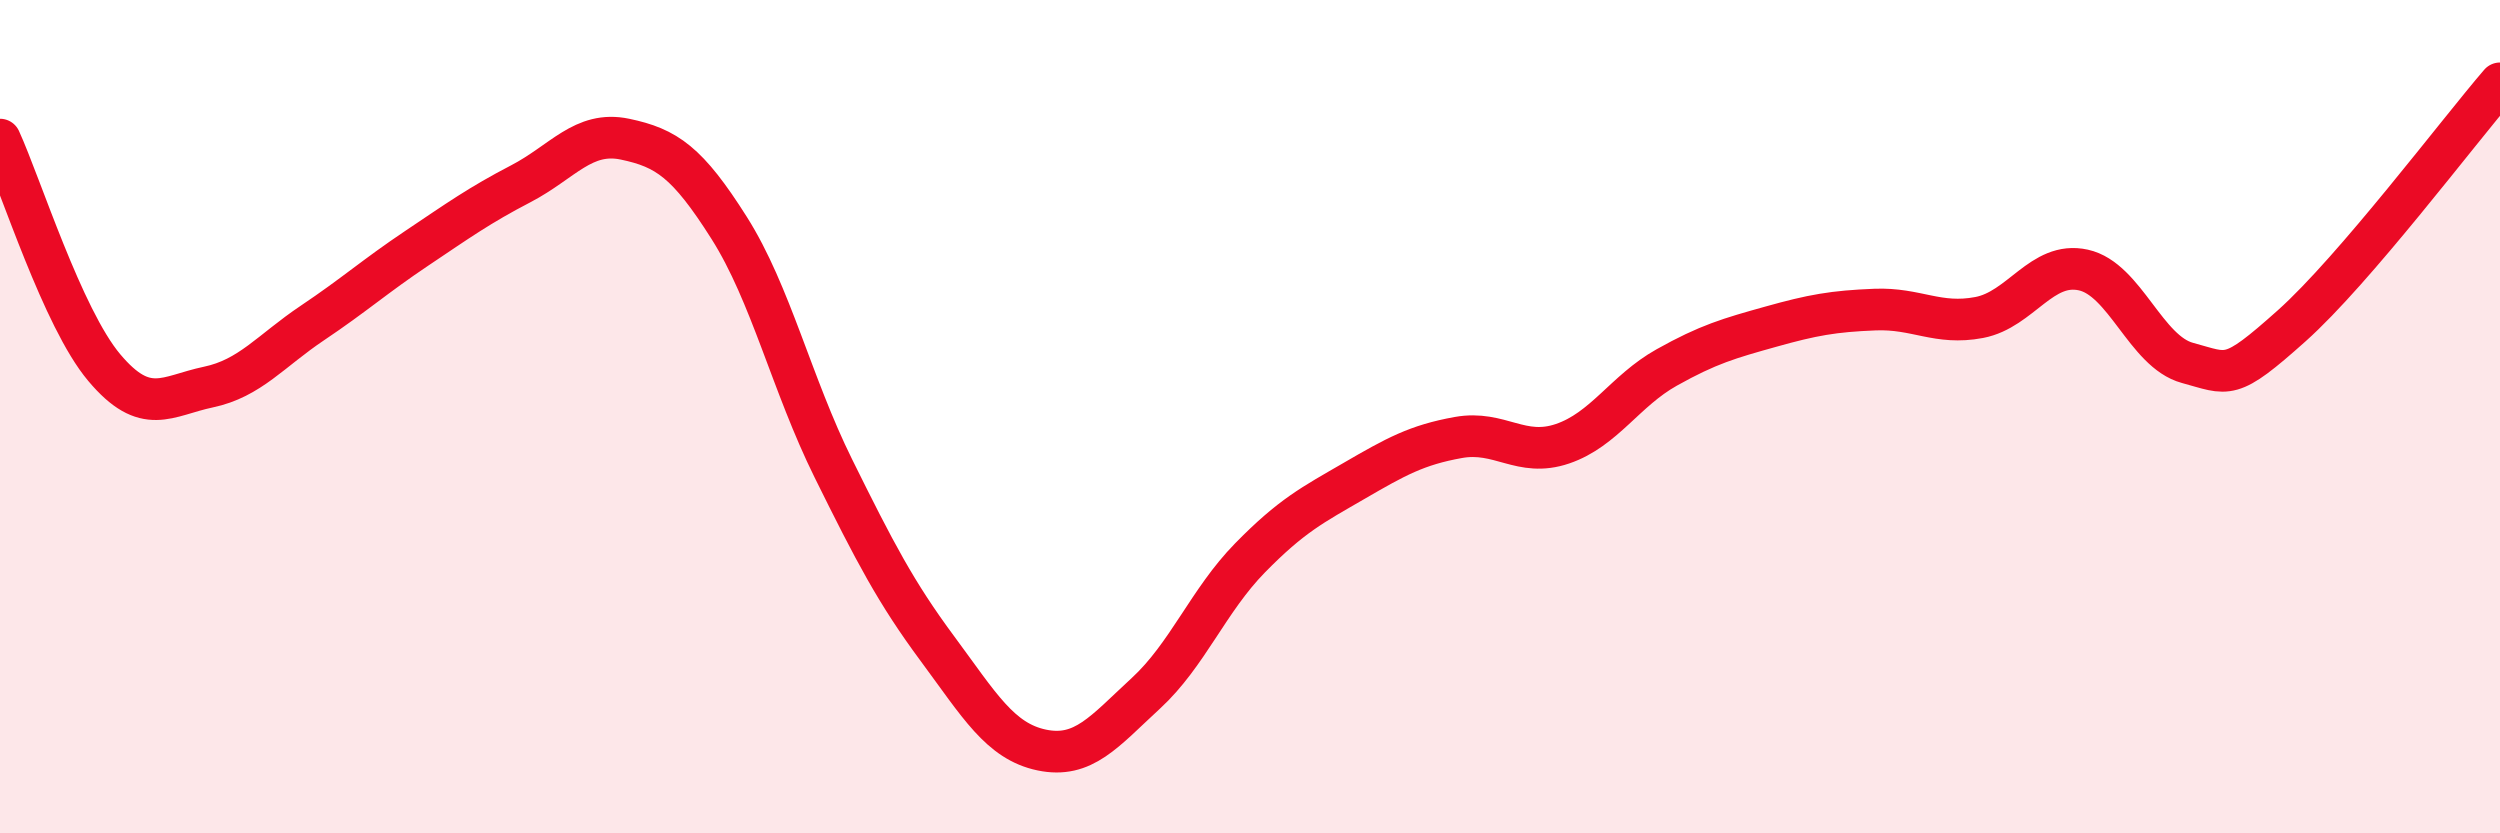
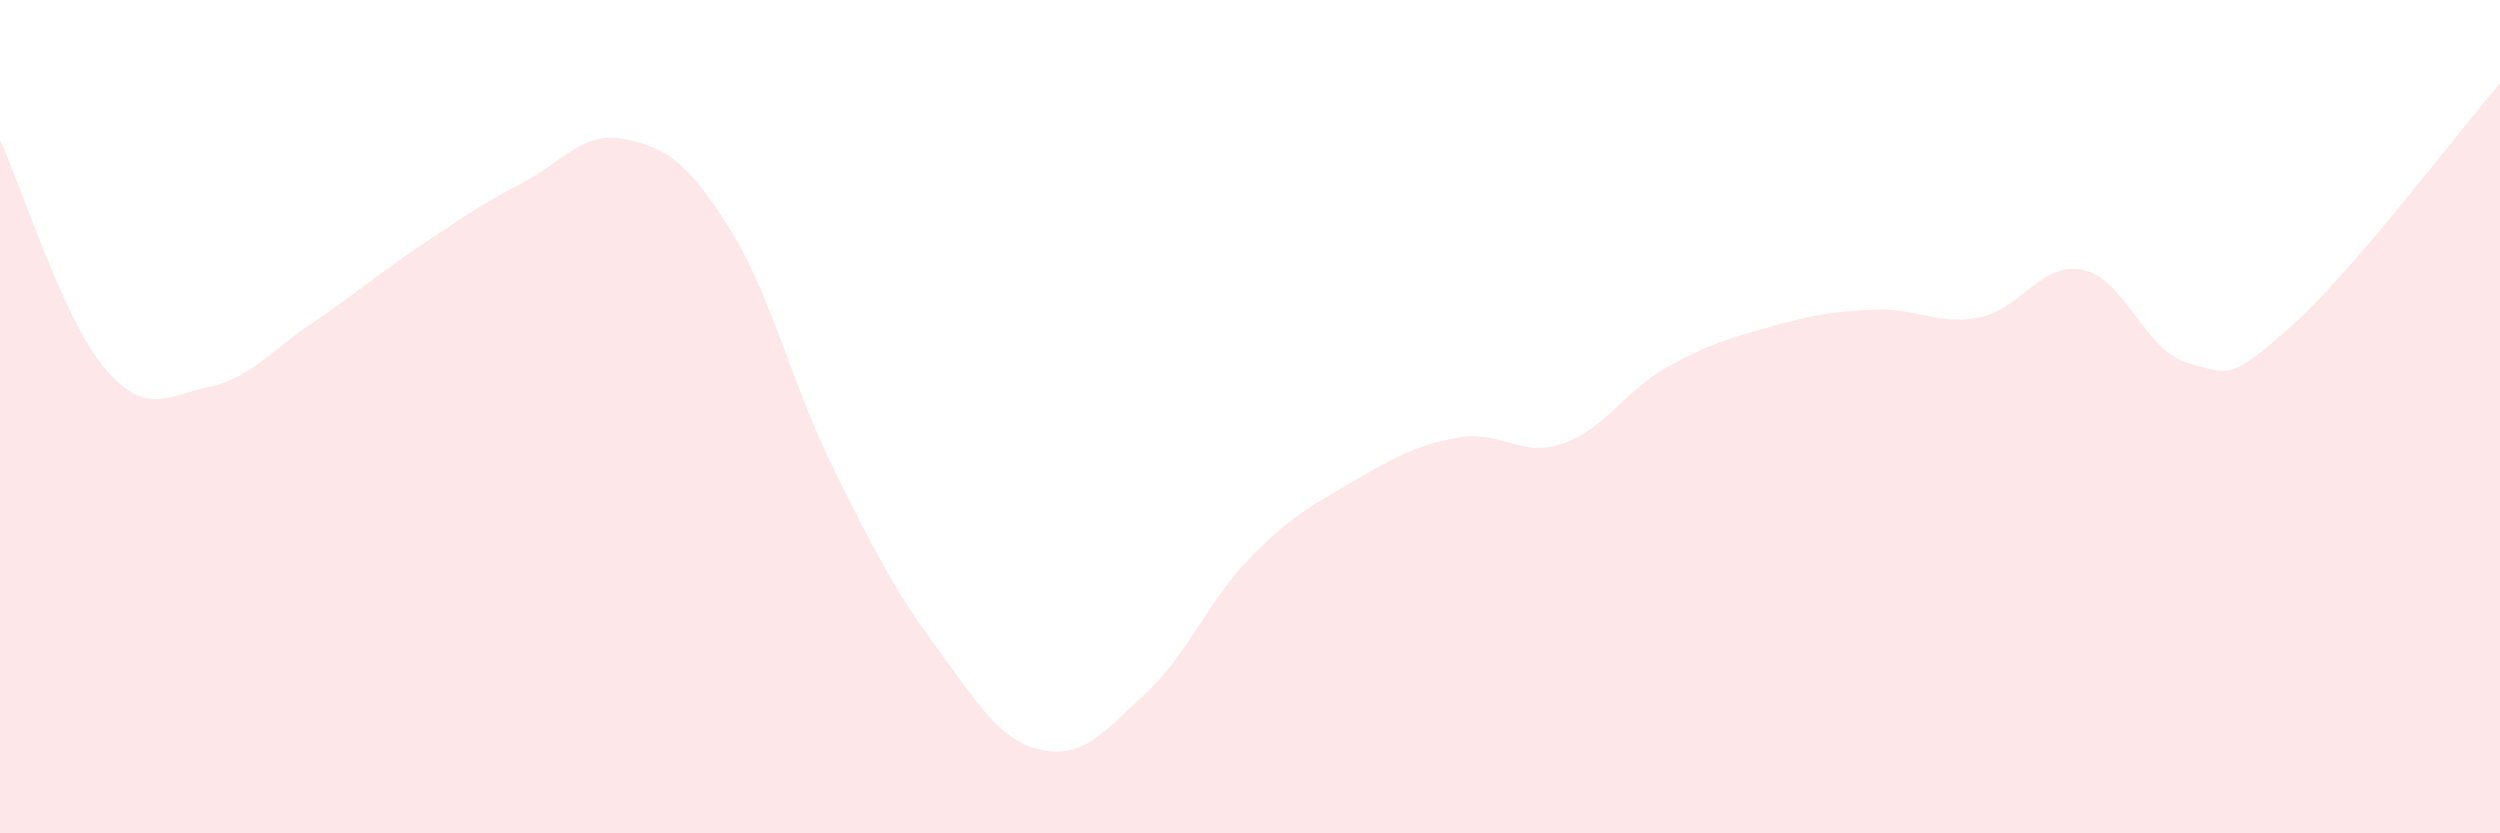
<svg xmlns="http://www.w3.org/2000/svg" width="60" height="20" viewBox="0 0 60 20">
  <path d="M 0,3.35 C 0.5,4.44 1.5,7.63 2.5,8.82 C 3.5,10.01 4,9.5 5,9.29 C 6,9.08 6.5,8.42 7.5,7.75 C 8.5,7.08 9,6.63 10,5.96 C 11,5.29 11.5,4.93 12.5,4.41 C 13.5,3.89 14,3.13 15,3.34 C 16,3.55 16.5,3.89 17.5,5.47 C 18.5,7.05 19,9.22 20,11.24 C 21,13.26 21.5,14.22 22.5,15.57 C 23.5,16.92 24,17.79 25,18 C 26,18.21 26.5,17.56 27.5,16.64 C 28.5,15.72 29,14.41 30,13.39 C 31,12.37 31.5,12.12 32.5,11.54 C 33.5,10.96 34,10.68 35,10.5 C 36,10.32 36.5,10.99 37.5,10.65 C 38.5,10.31 39,9.38 40,8.82 C 41,8.26 41.5,8.12 42.5,7.84 C 43.5,7.56 44,7.47 45,7.43 C 46,7.39 46.5,7.81 47.5,7.62 C 48.5,7.43 49,6.26 50,6.48 C 51,6.7 51.5,8.44 52.5,8.71 C 53.5,8.98 53.5,9.16 55,7.82 C 56.5,6.48 59,3.16 60,2L60 20L0 20Z" fill="#EB0A25" opacity="0.1" stroke-linecap="round" stroke-linejoin="round" />
-   <path d="M 0,3.35 C 0.5,4.44 1.5,7.63 2.5,8.82 C 3.5,10.01 4,9.5 5,9.29 C 6,9.08 6.5,8.42 7.5,7.75 C 8.5,7.08 9,6.63 10,5.96 C 11,5.29 11.5,4.93 12.5,4.41 C 13.5,3.89 14,3.13 15,3.34 C 16,3.55 16.5,3.89 17.5,5.47 C 18.5,7.05 19,9.22 20,11.24 C 21,13.26 21.5,14.22 22.5,15.57 C 23.5,16.92 24,17.79 25,18 C 26,18.21 26.5,17.56 27.5,16.64 C 28.5,15.72 29,14.41 30,13.39 C 31,12.37 31.5,12.12 32.5,11.54 C 33.5,10.96 34,10.68 35,10.5 C 36,10.32 36.5,10.99 37.5,10.65 C 38.5,10.31 39,9.38 40,8.82 C 41,8.26 41.5,8.12 42.5,7.84 C 43.5,7.56 44,7.47 45,7.43 C 46,7.39 46.5,7.81 47.5,7.62 C 48.5,7.43 49,6.26 50,6.48 C 51,6.7 51.5,8.44 52.5,8.71 C 53.5,8.98 53.5,9.16 55,7.82 C 56.5,6.48 59,3.16 60,2" stroke="#EB0A25" stroke-width="1" fill="none" stroke-linecap="round" stroke-linejoin="round" />
</svg>